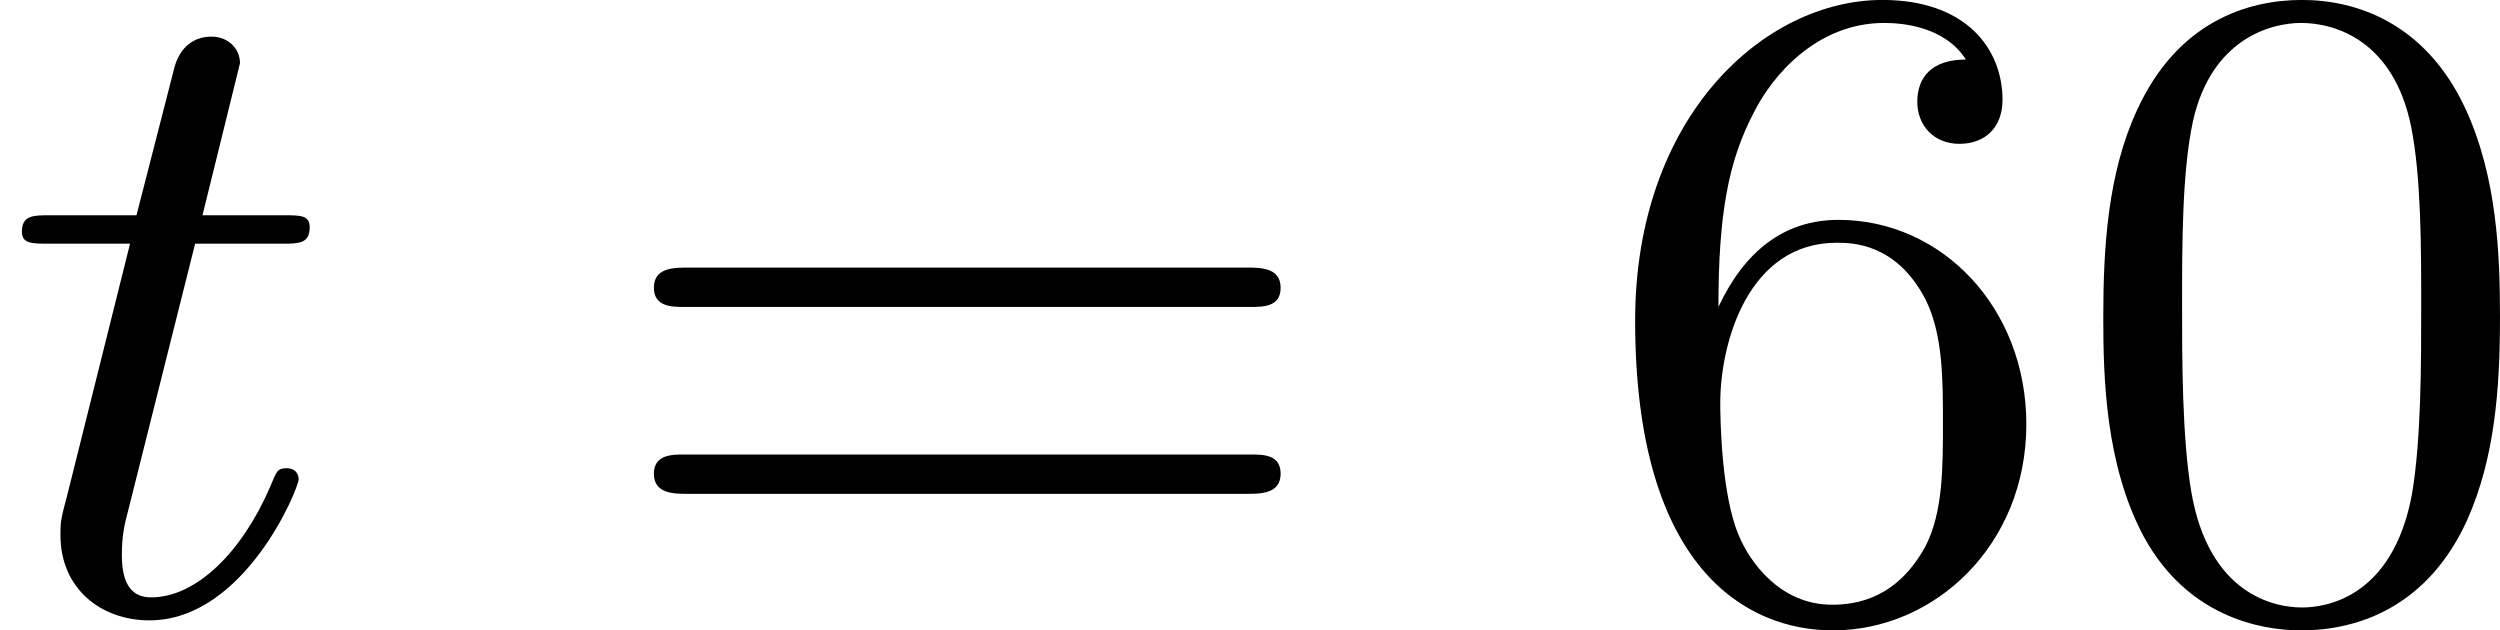
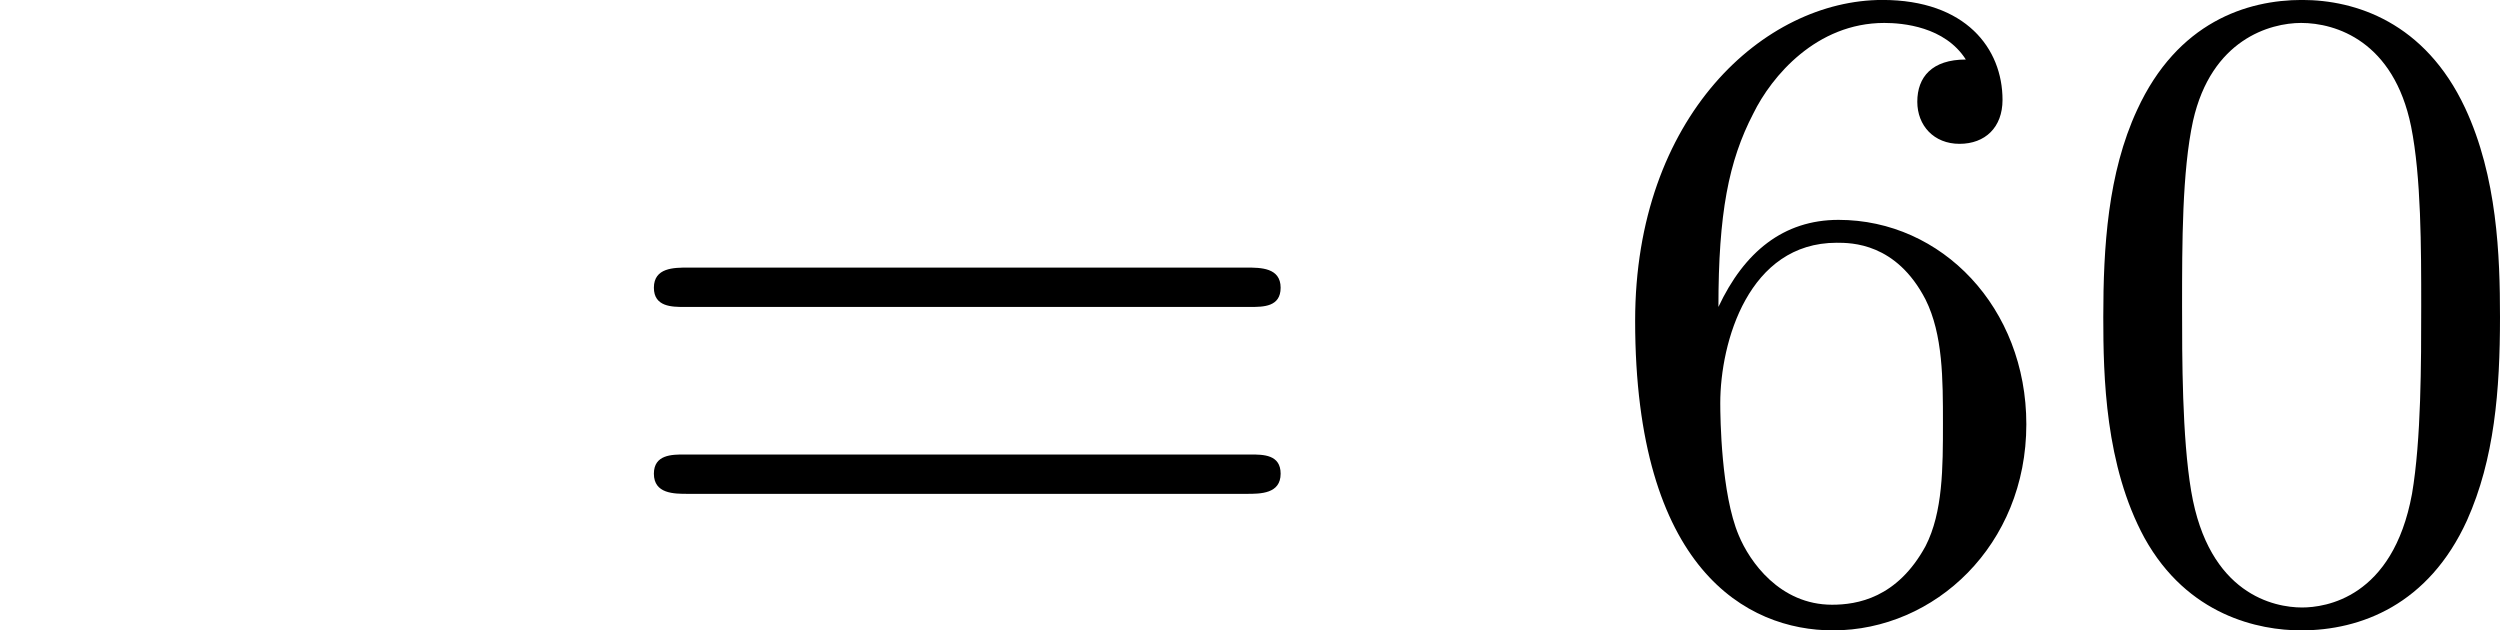
<svg xmlns="http://www.w3.org/2000/svg" xmlns:xlink="http://www.w3.org/1999/xlink" version="1.1" width="48.927pt" height="12.338pt" viewBox="36.853 375.991 48.927 12.338">
  <defs>
    <path id="g5-48" d="M4.241-2.869C4.241-3.47 4.214-4.241 3.9-4.914C3.506-5.756 2.824-5.972 2.304-5.972C1.766-5.972 1.085-5.756 .69-4.896C.403-4.277 .359-3.551 .359-2.869C.359-2.286 .377-1.417 .762-.708C1.184 .054 1.883 .197 2.295 .197C2.878 .197 3.542-.054 3.918-.879C4.187-1.479 4.241-2.152 4.241-2.869ZM2.304-.027C2.035-.027 1.39-.152 1.219-1.166C1.13-1.695 1.13-2.466 1.13-2.977C1.13-3.587 1.13-4.295 1.237-4.788C1.417-5.586 1.991-5.747 2.295-5.747C2.636-5.747 3.201-5.568 3.371-4.734C3.47-4.241 3.47-3.542 3.47-2.977C3.47-2.421 3.47-1.668 3.38-1.139C3.192-.117 2.529-.027 2.304-.027Z" />
    <path id="g5-54" d="M1.201-2.968C1.201-3.882 1.3-4.394 1.542-4.86C1.722-5.227 2.161-5.747 2.824-5.747C3.004-5.747 3.416-5.712 3.622-5.389C3.291-5.389 3.147-5.218 3.147-4.976C3.147-4.743 3.309-4.564 3.56-4.564S3.981-4.725 3.981-4.994C3.981-5.496 3.622-5.972 2.806-5.972C1.65-5.972 .386-4.833 .386-2.833C.386-.403 1.479 .197 2.322 .197C3.318 .197 4.214-.637 4.214-1.82C4.214-2.959 3.389-3.82 2.376-3.82C1.838-3.82 1.453-3.506 1.201-2.968ZM2.313-.054C1.802-.054 1.506-.475 1.399-.735C1.228-1.139 1.219-1.883 1.219-2.026C1.219-2.627 1.497-3.596 2.358-3.596C2.502-3.596 2.941-3.596 3.228-3.04C3.398-2.699 3.398-2.26 3.398-1.829S3.398-.959 3.228-.628C2.95-.117 2.555-.054 2.313-.054Z" />
    <path id="g5-61" d="M6.348-2.968C6.474-2.968 6.644-2.968 6.644-3.156C6.644-3.353 6.447-3.353 6.312-3.353H.843C.708-3.353 .511-3.353 .511-3.156C.511-2.968 .69-2.968 .807-2.968H6.348ZM6.312-1.139C6.447-1.139 6.644-1.139 6.644-1.336C6.644-1.524 6.474-1.524 6.348-1.524H.807C.69-1.524 .511-1.524 .511-1.336C.511-1.139 .708-1.139 .843-1.139H6.312Z" />
-     <path id="g2-116" d="M1.91-3.587H2.762C2.923-3.587 3.031-3.587 3.031-3.748C3.031-3.865 2.941-3.865 2.78-3.865H1.982L2.349-5.353C2.349-5.496 2.233-5.613 2.071-5.613C1.784-5.613 1.713-5.353 1.695-5.263L1.336-3.865H.493C.323-3.865 .215-3.865 .215-3.703C.215-3.587 .314-3.587 .475-3.587H1.273L.664-1.148C.592-.879 .592-.861 .592-.735C.592-.206 .995 .099 1.462 .099C2.394 .099 2.923-1.193 2.923-1.282C2.923-1.327 2.896-1.39 2.806-1.39S2.708-1.363 2.645-1.21C2.367-.565 1.919-.126 1.479-.126C1.3-.126 1.193-.242 1.193-.538C1.193-.735 1.219-.843 1.255-.977L1.91-3.587Z" />
  </defs>
  <g id="page6" transform="matrix(2 0 0 2 0 0)">
    <use x="18.426" y="193.967" xlink:href="#g2-116" />
    <use x="24.314" y="193.967" xlink:href="#g5-61" />
    <use x="34.041" y="193.967" xlink:href="#g5-54" />
    <use x="38.649" y="193.967" xlink:href="#g5-48" />
  </g>
</svg>